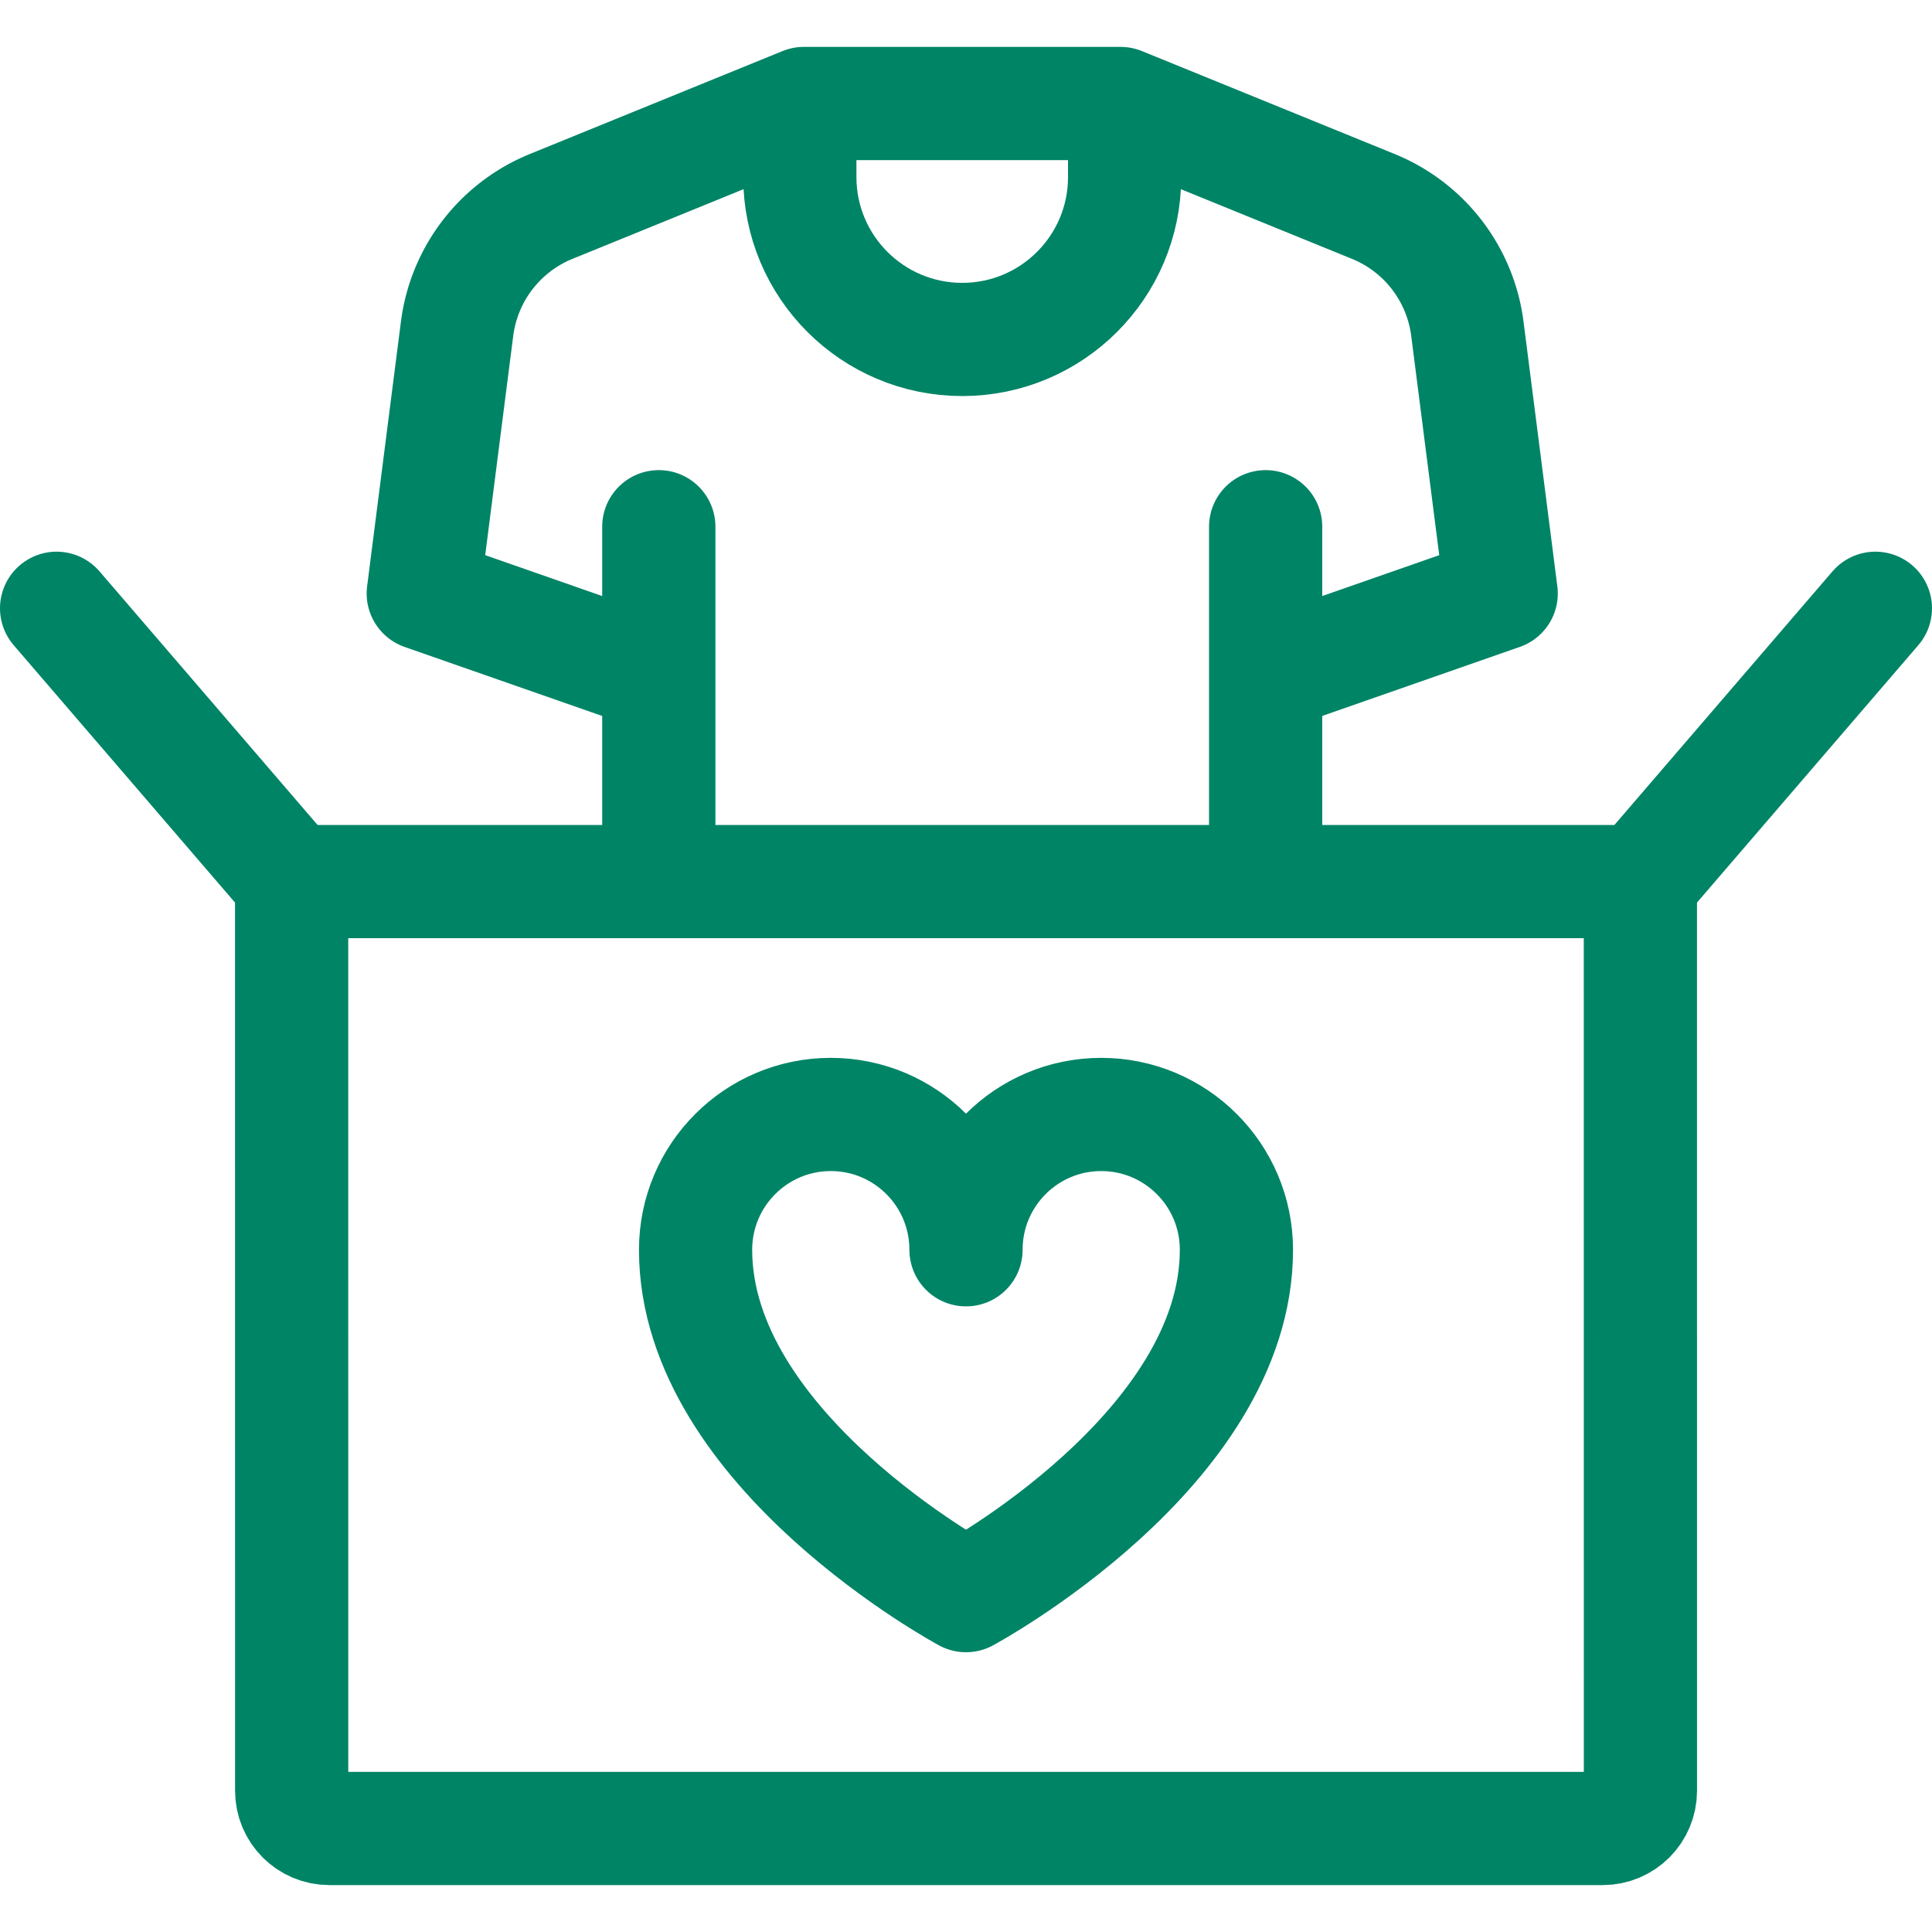
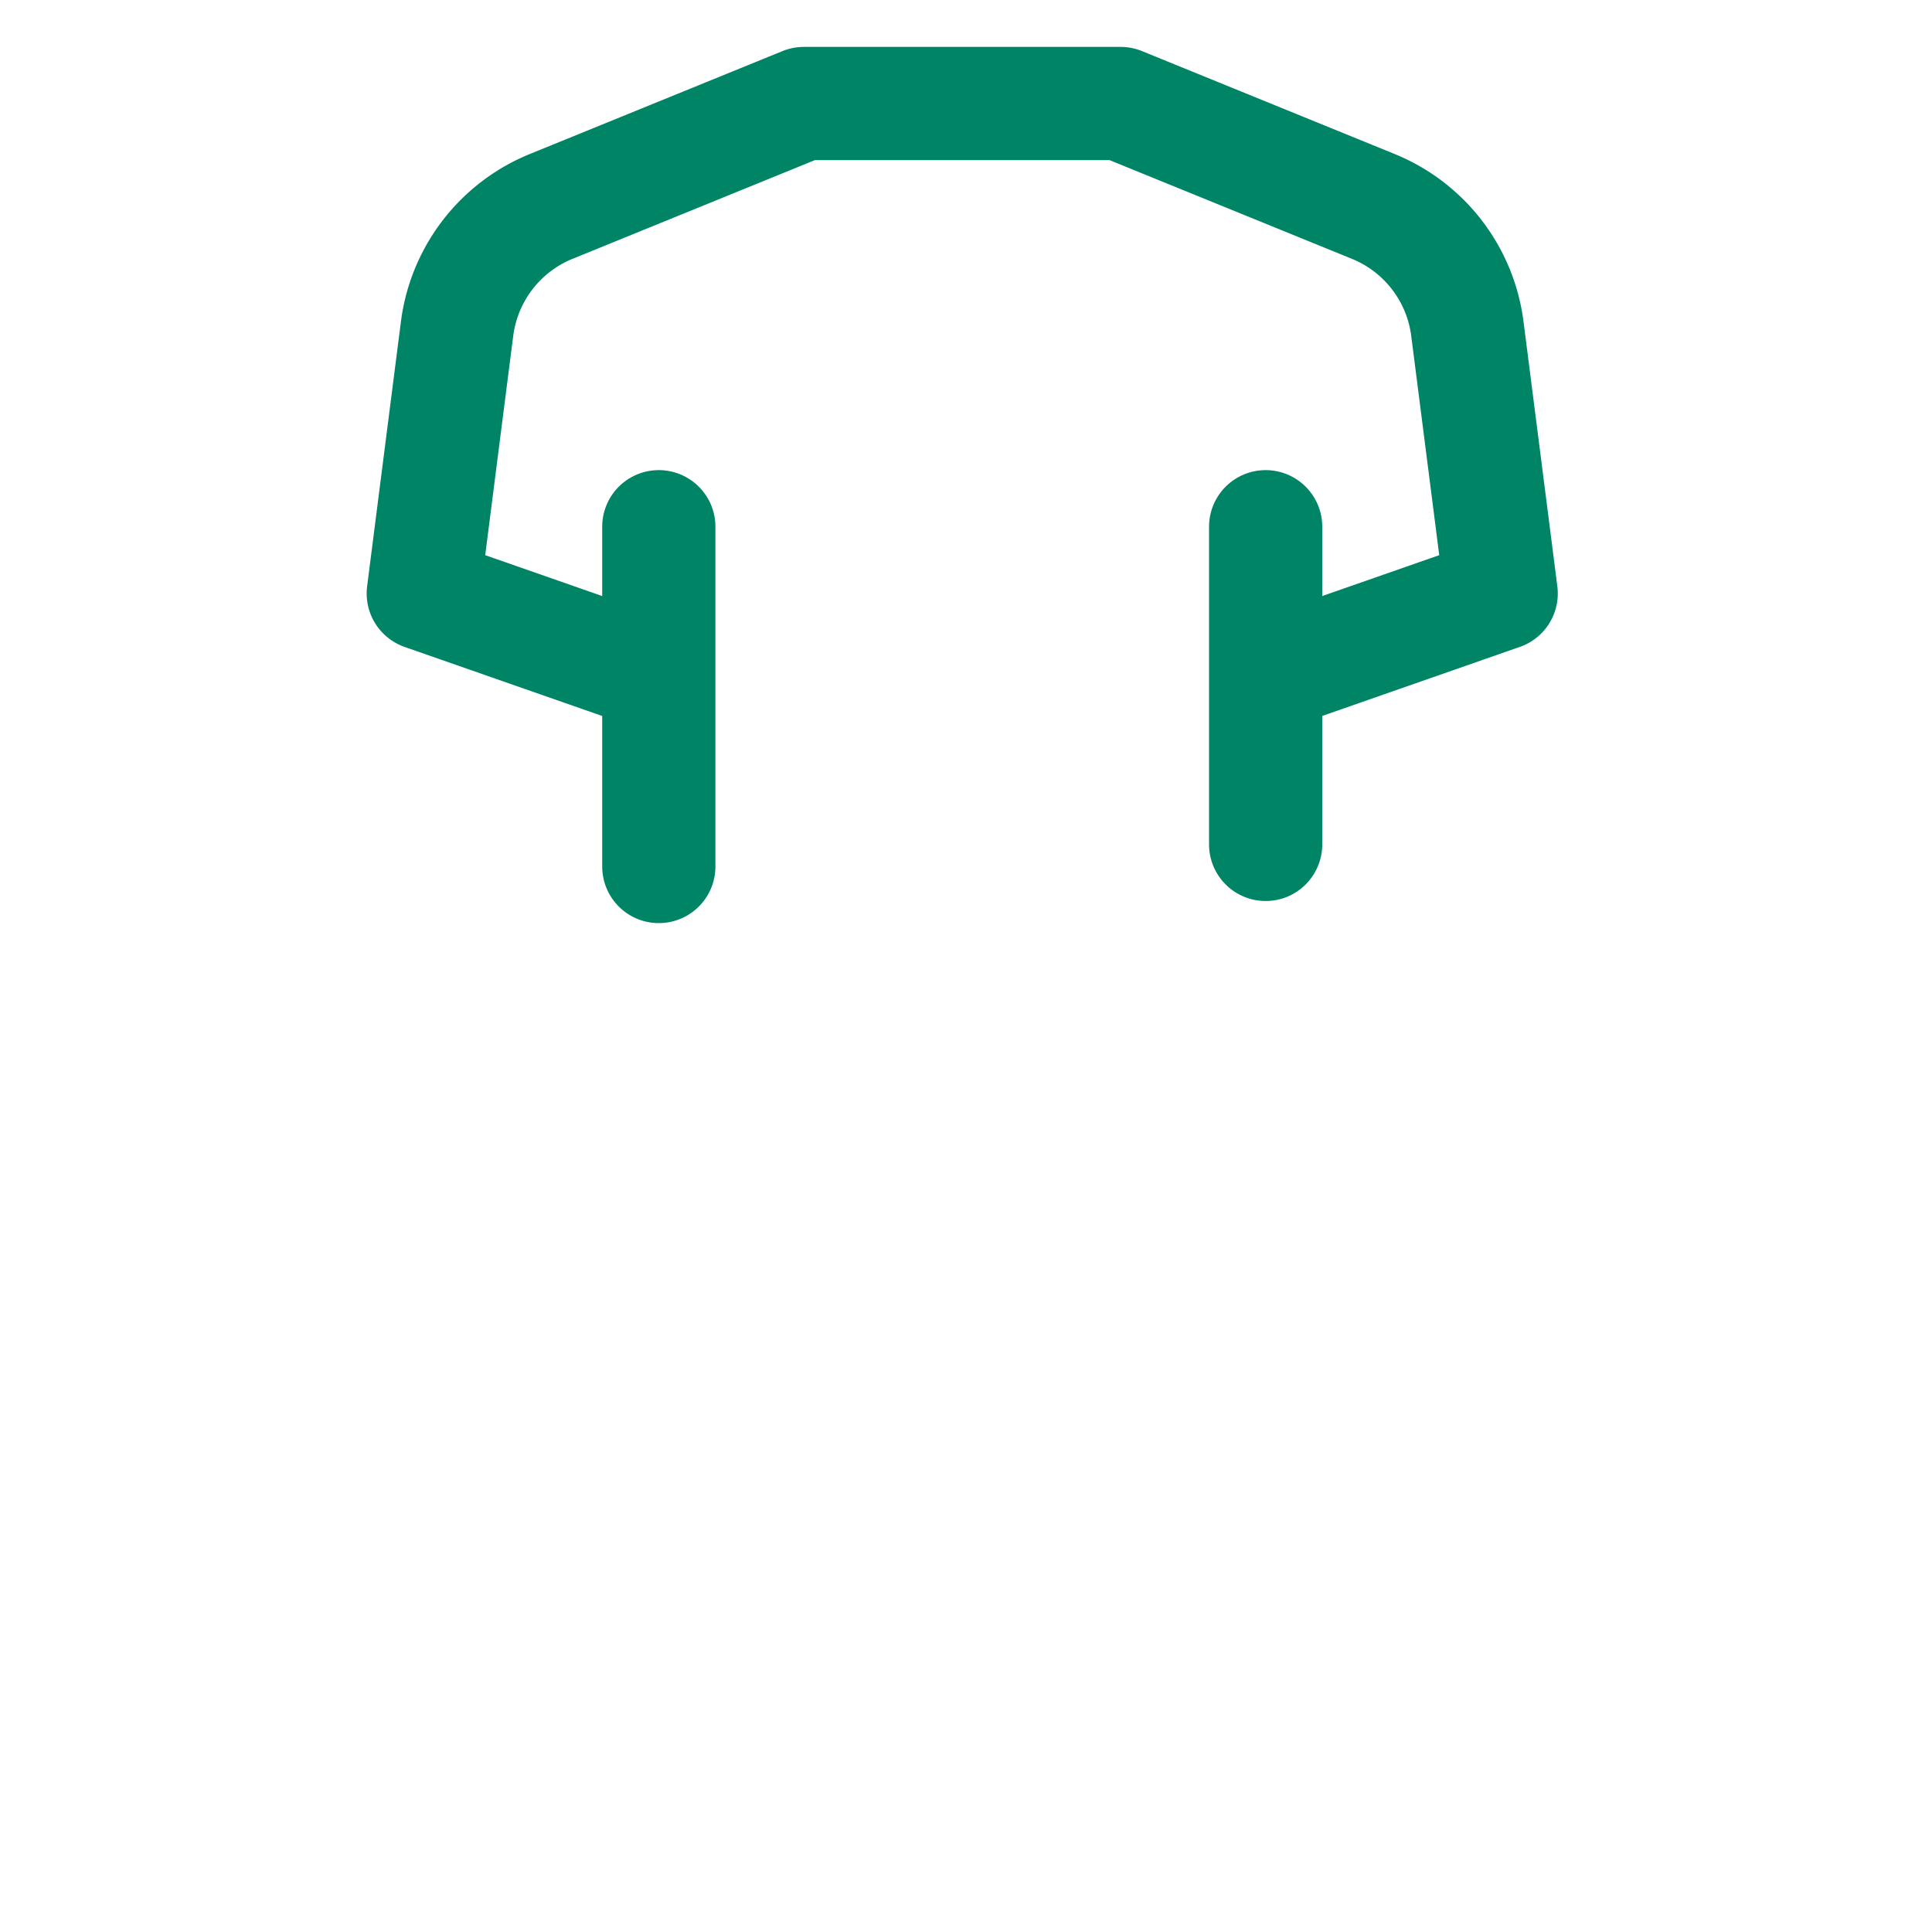
<svg xmlns="http://www.w3.org/2000/svg" version="1.1" width="512" height="512" x="0" y="0" viewBox="0 0 512 512" style="enable-background:new 0 0 512 512" xml:space="preserve">
  <g>
    <path d="m341.18 177.071 56.649-19.795s-5.412-42.423-8.962-70.163a40.545 40.545 0 0 0-24.923-32.404L296.97 27.43h-83.943l-66.972 27.28a40.544 40.544 0 0 0-24.923 32.404c-3.55 27.74-8.962 70.163-8.962 70.163l54.422 19.016M174.59 229.633v-90.045M335.41 139.588v84.186" style="stroke-width:30;stroke-linecap:round;stroke-linejoin:round;stroke-miterlimit:10;" fill="none" stroke="#008466" stroke-width="30" stroke-linecap="round" stroke-linejoin="round" stroke-miterlimit="10" data-original="#000000" opacity="1" />
-     <path d="M298.037 32.431v14.491c0 23.769-19.268 43.037-43.037 43.037h0c-23.769 0-43.037-19.268-43.037-43.037V32.431M77.284 233.633h357.432l.013 240.936c0 5.523-4.477 10.001-10 10.001H87.297c-5.523 0-10-4.477-10-9.999l-.013-240.938z" style="stroke-width:30;stroke-linecap:round;stroke-linejoin:round;stroke-miterlimit:10;" fill="none" stroke="#008466" stroke-width="30" stroke-linecap="round" stroke-linejoin="round" stroke-miterlimit="10" data-original="#000000" opacity="1" />
-     <path d="M291.832 295.344c-19.79 0-35.832 16.056-35.832 35.861 0-19.806-16.043-35.861-35.832-35.861-19.79 0-35.832 16.056-35.832 35.861 0 53.094 71.665 91.653 71.665 91.653s71.665-38.559 71.665-91.653c-.001-19.805-16.044-35.861-35.834-35.861zM497 161.201l-62.284 72.432M77.284 233.633 15 161.201" style="stroke-width:30;stroke-linecap:round;stroke-linejoin:round;stroke-miterlimit:10;" fill="none" stroke="#008466" stroke-width="30" stroke-linecap="round" stroke-linejoin="round" stroke-miterlimit="10" data-original="#000000" opacity="1" />
  </g>
</svg>